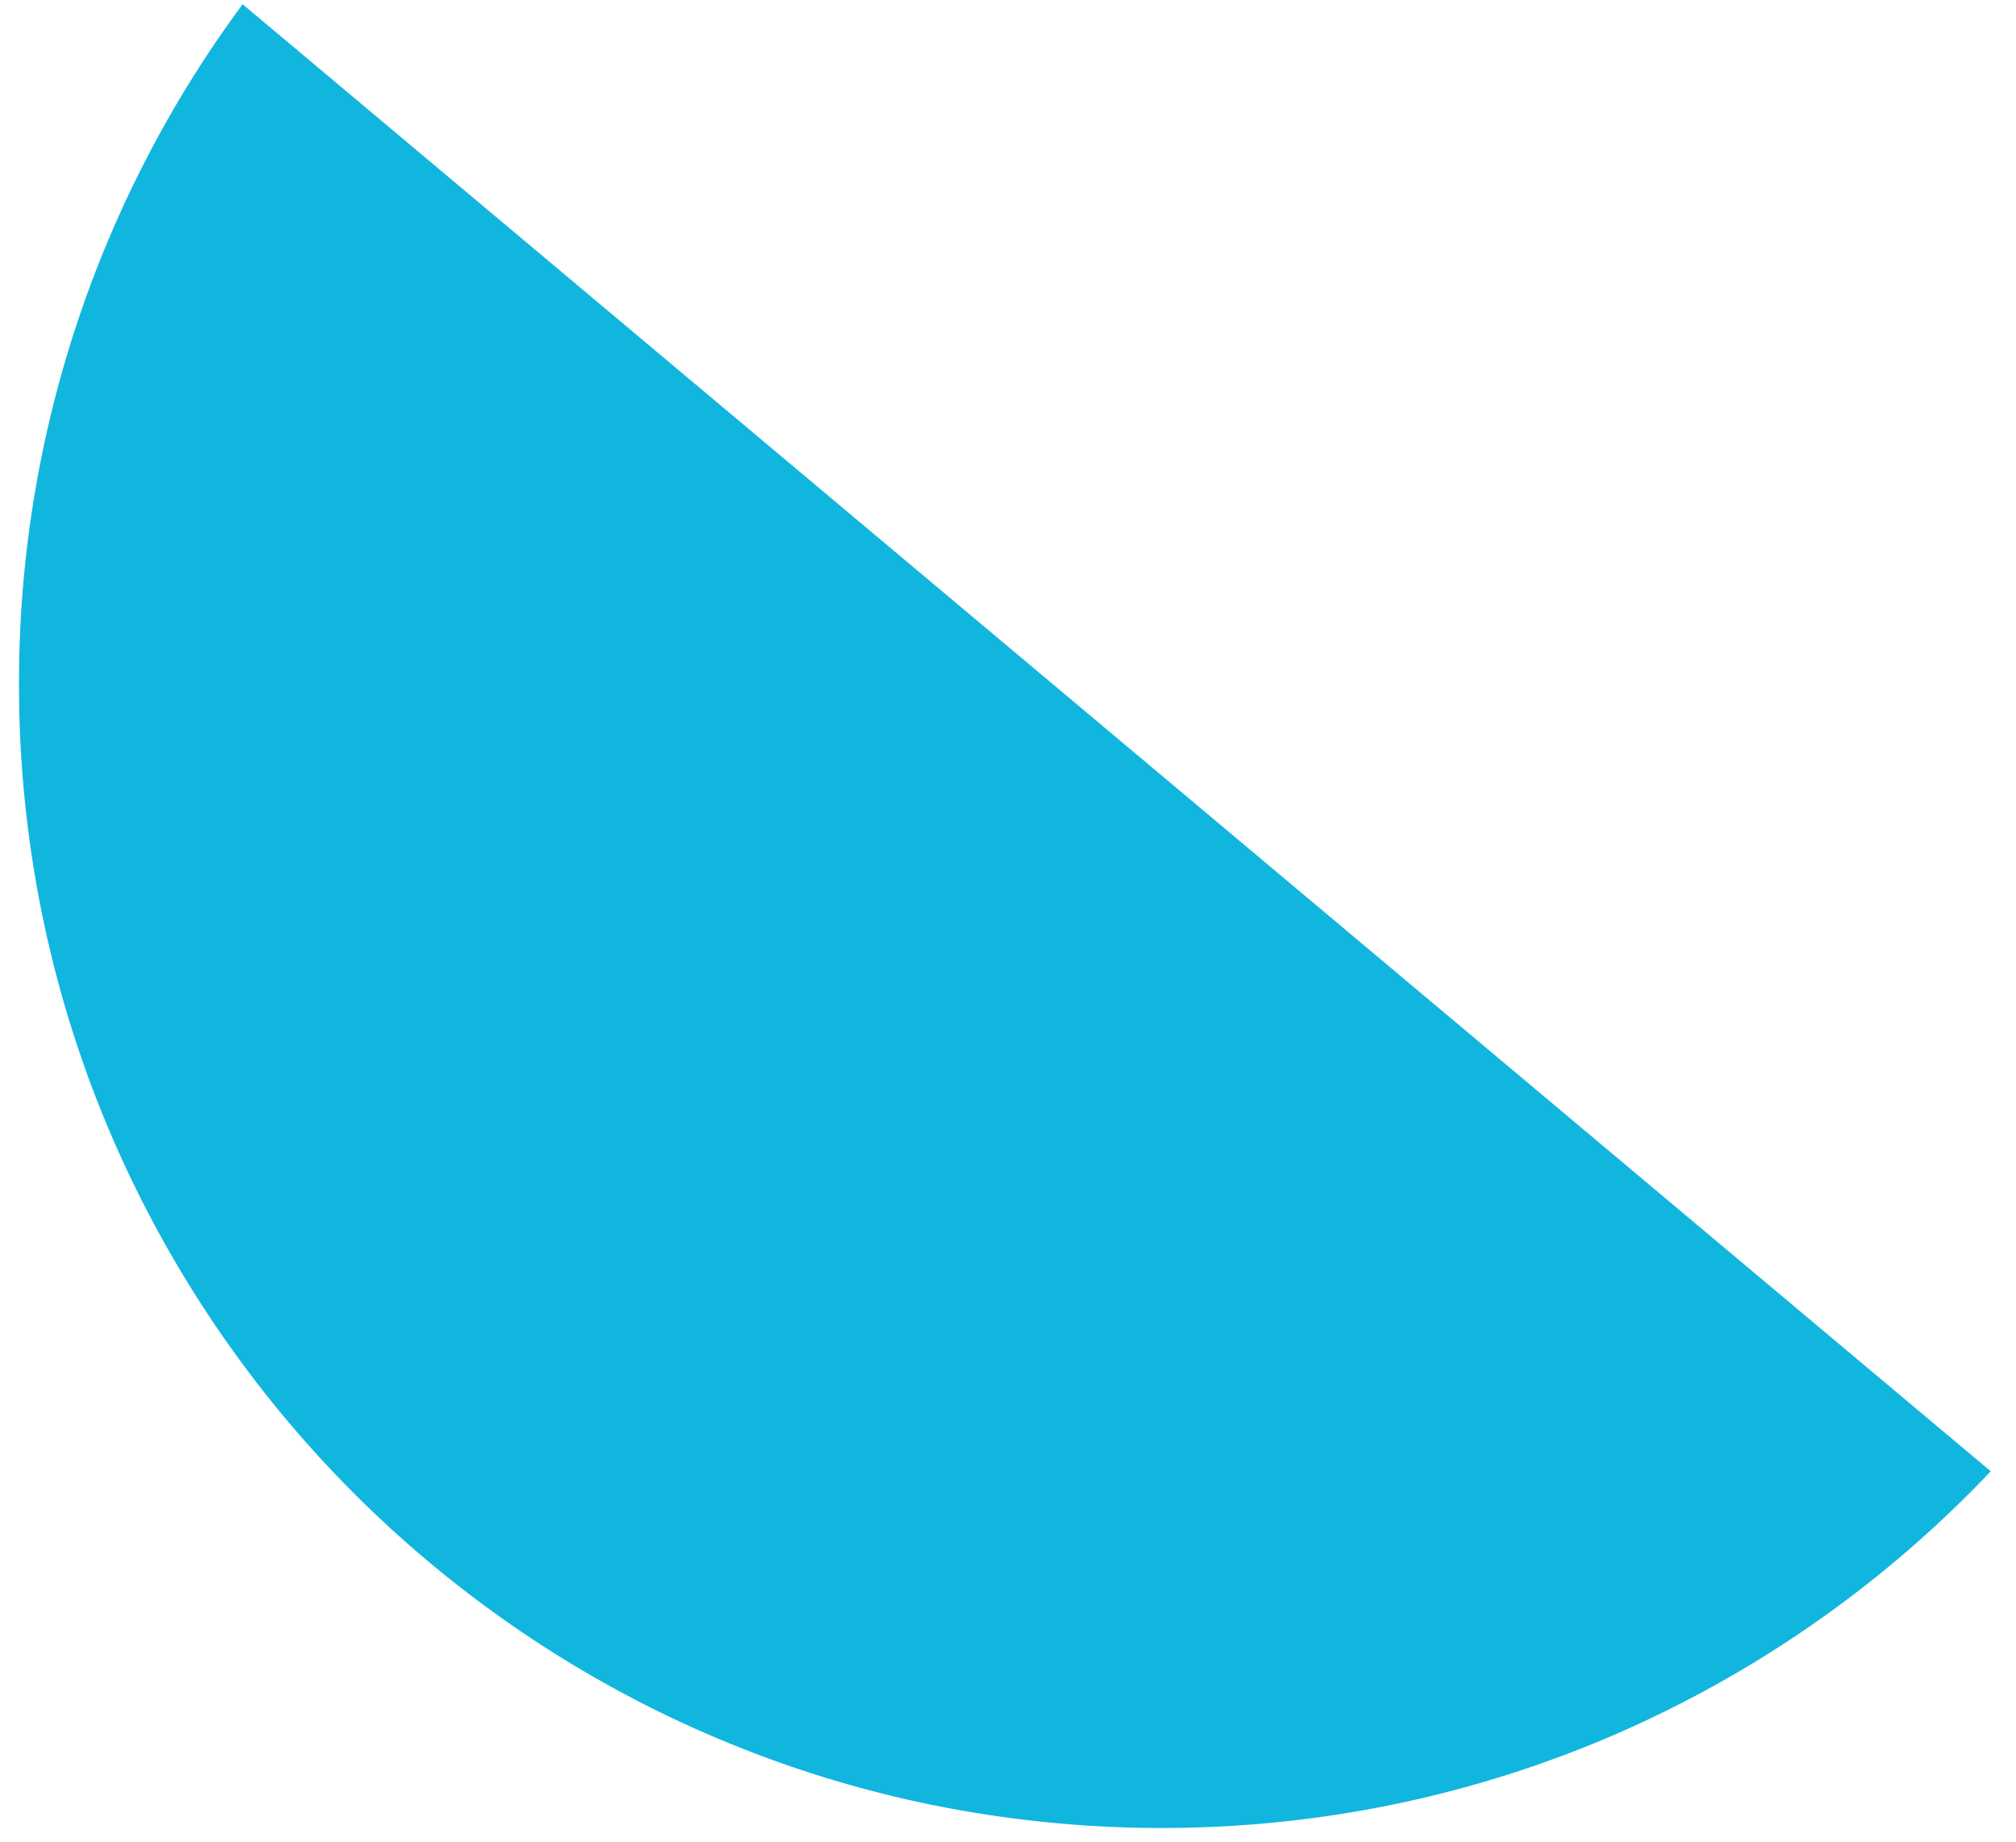
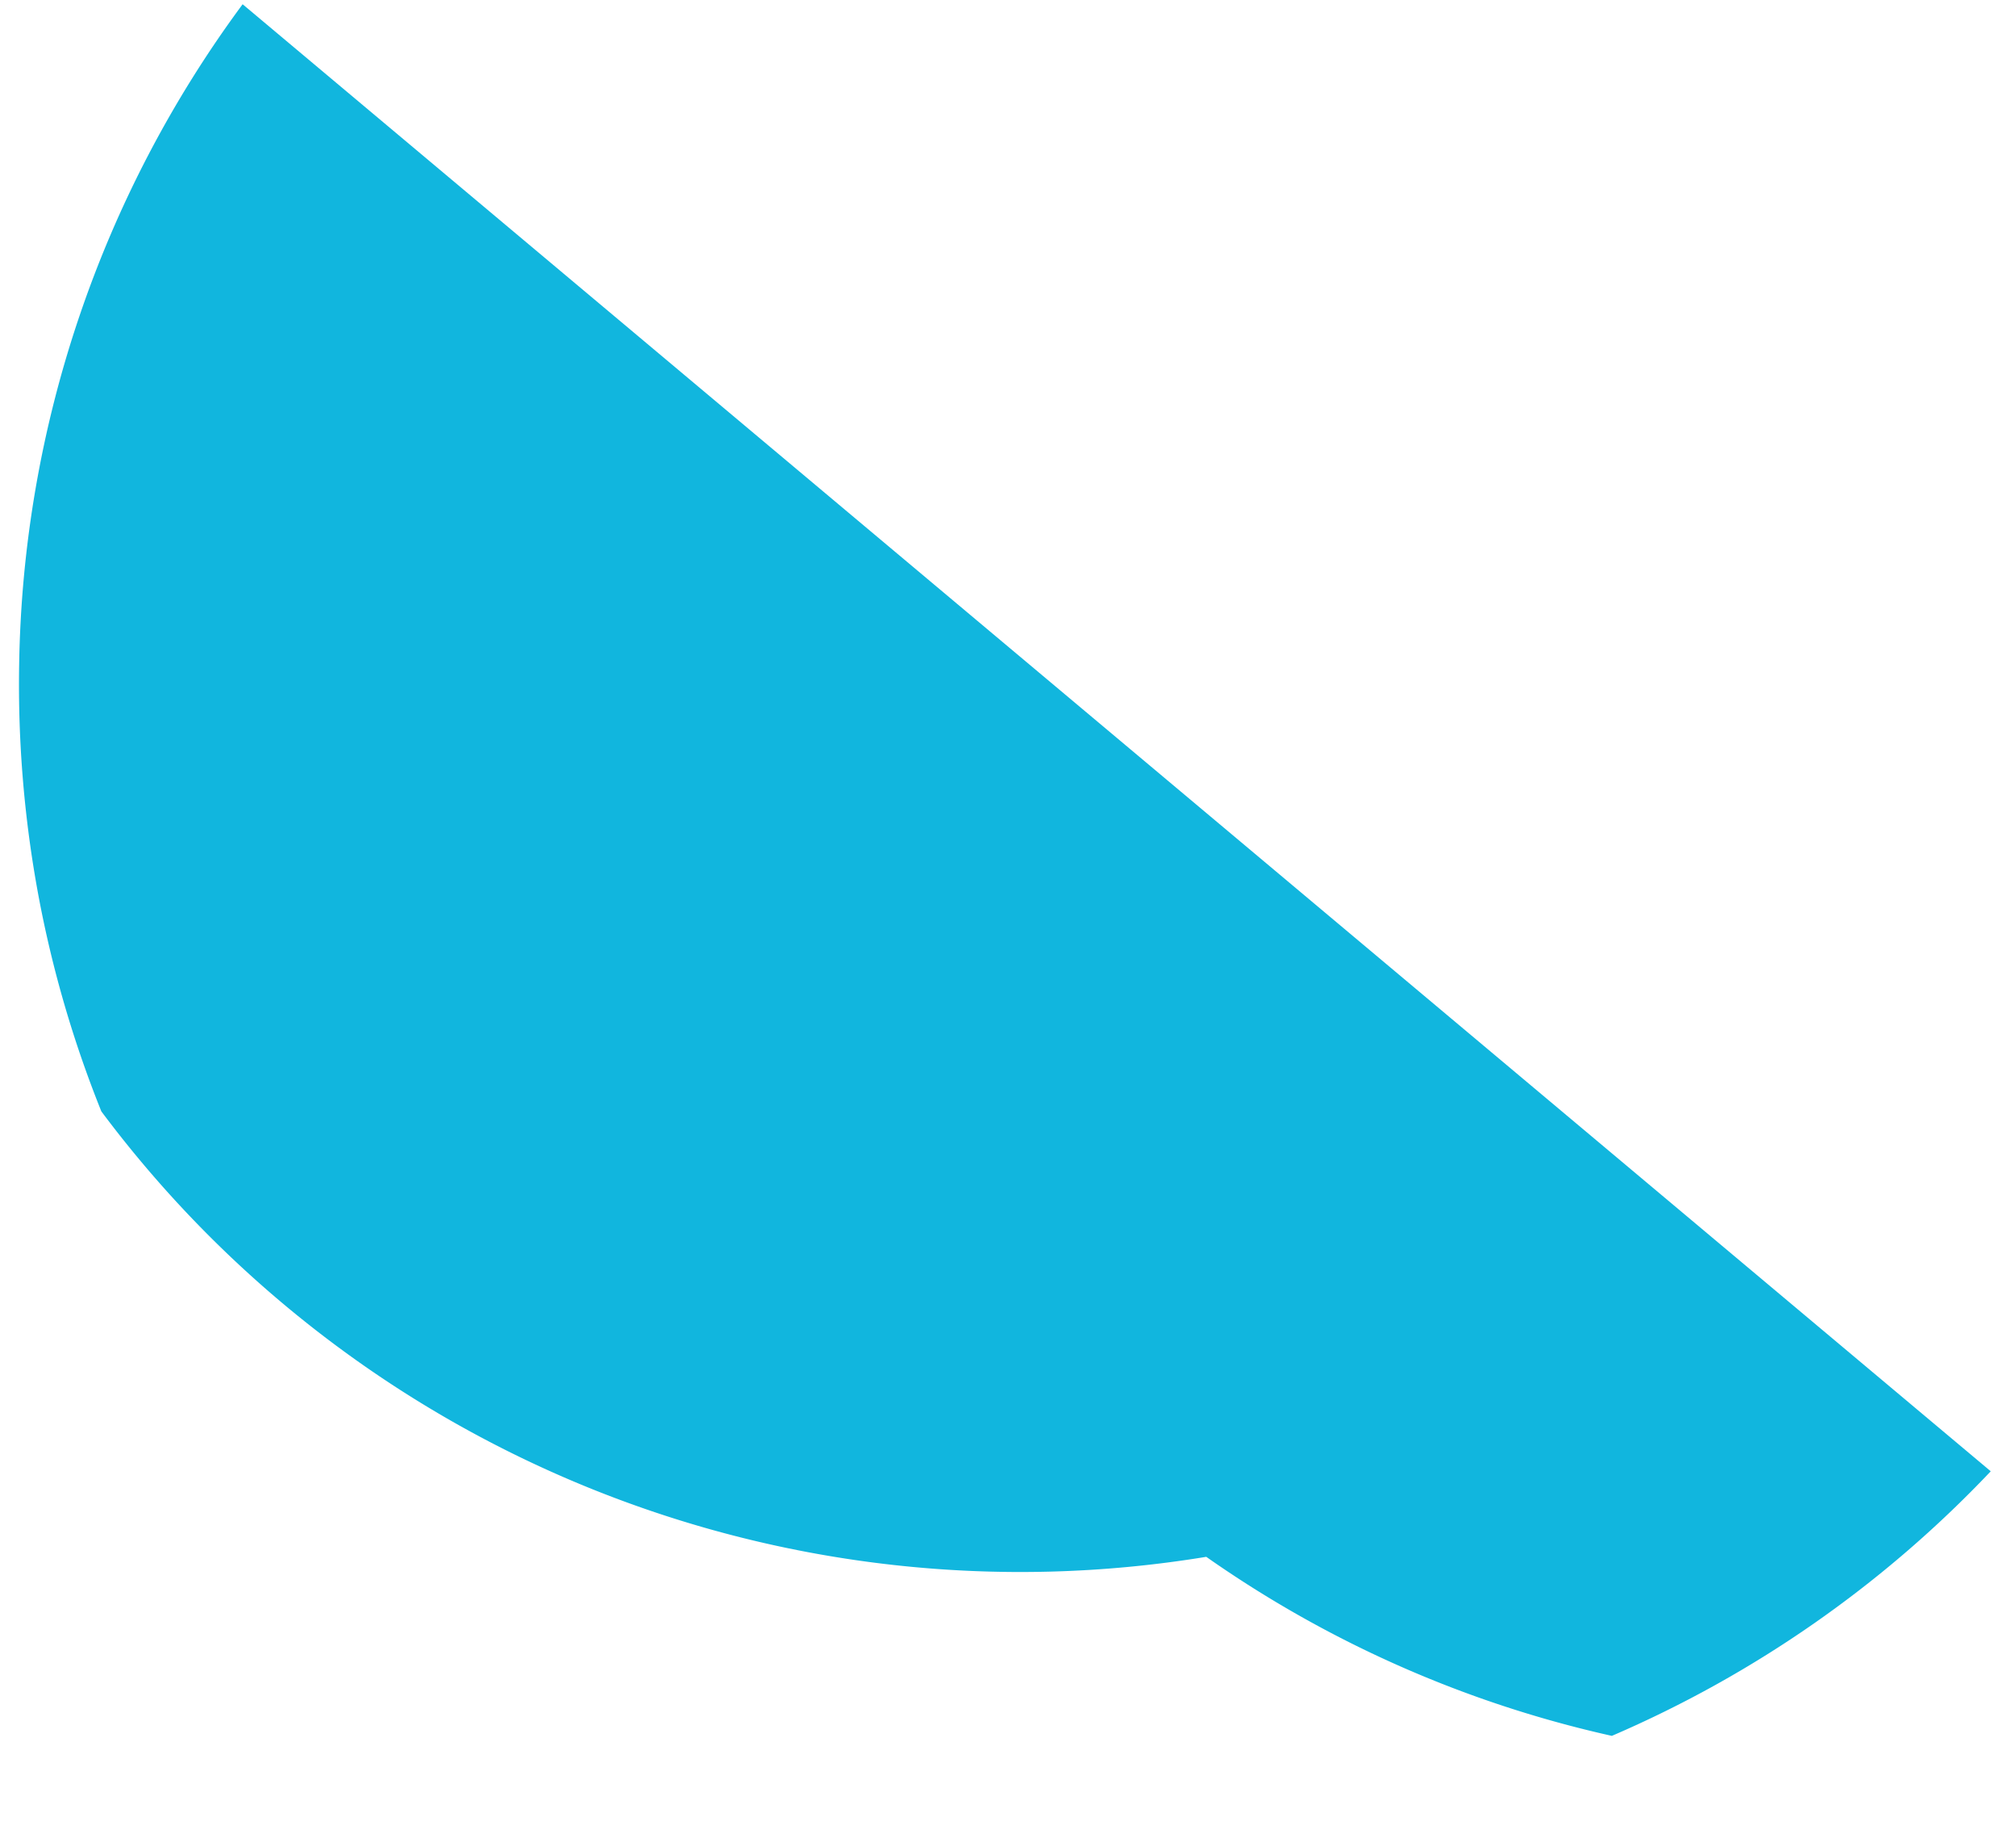
<svg xmlns="http://www.w3.org/2000/svg" width="70.023" height="63.979" viewBox="0 0 70.023 63.979">
-   <path id="Subtraction_12" data-name="Subtraction 12" d="M61.567,62.785,0,12.881a39.785,39.785,0,0,1,13-9.41A39.445,39.445,0,0,1,20.818.9,40.026,40.026,0,0,1,37.251.807a39.446,39.446,0,0,1,14.19,5.977A39.833,39.833,0,0,1,65.819,24.261a39.554,39.554,0,0,1,2.312,7.456,40.056,40.056,0,0,1,.806,8.005,39.572,39.572,0,0,1-7.37,23.063Z" transform="matrix(-1, -0.017, 0.017, -1, 68.927, 63.979)" fill="#11b6de" />
+   <path id="Subtraction_12" data-name="Subtraction 12" d="M61.567,62.785,0,12.881a39.785,39.785,0,0,1,13-9.41a39.446,39.446,0,0,1,14.19,5.977A39.833,39.833,0,0,1,65.819,24.261a39.554,39.554,0,0,1,2.312,7.456,40.056,40.056,0,0,1,.806,8.005,39.572,39.572,0,0,1-7.37,23.063Z" transform="matrix(-1, -0.017, 0.017, -1, 68.927, 63.979)" fill="#11b6de" />
</svg>